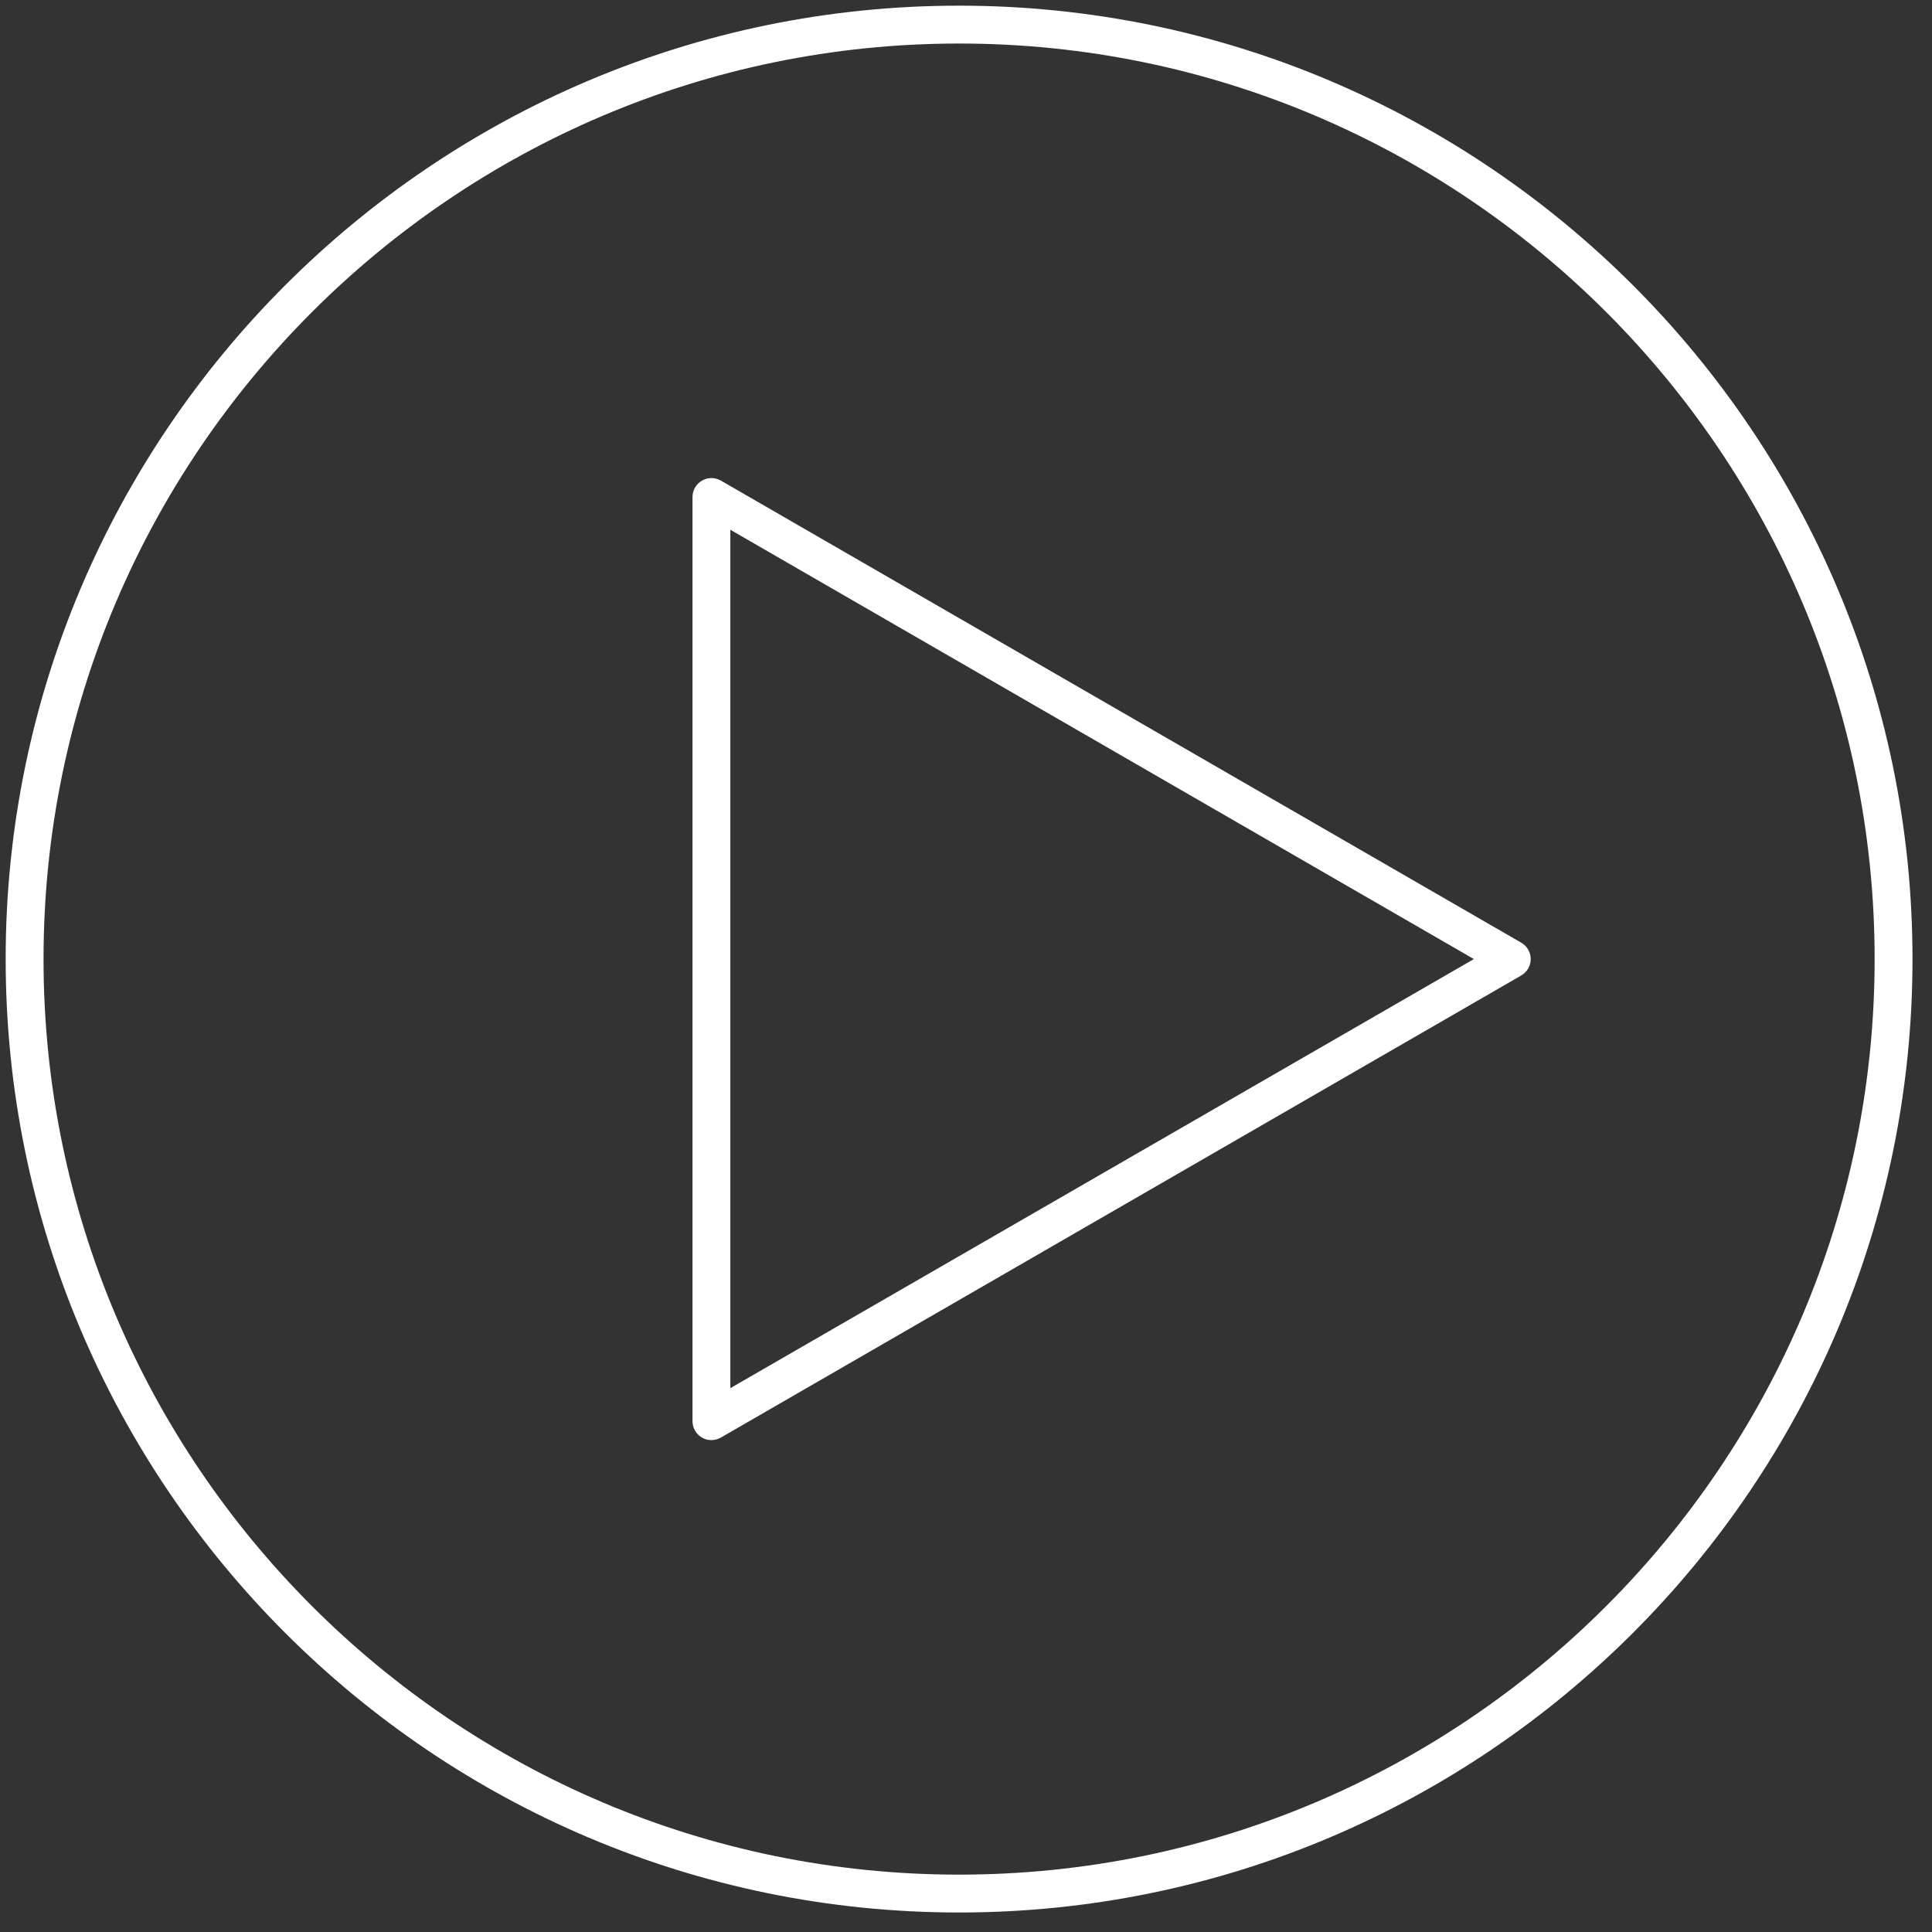
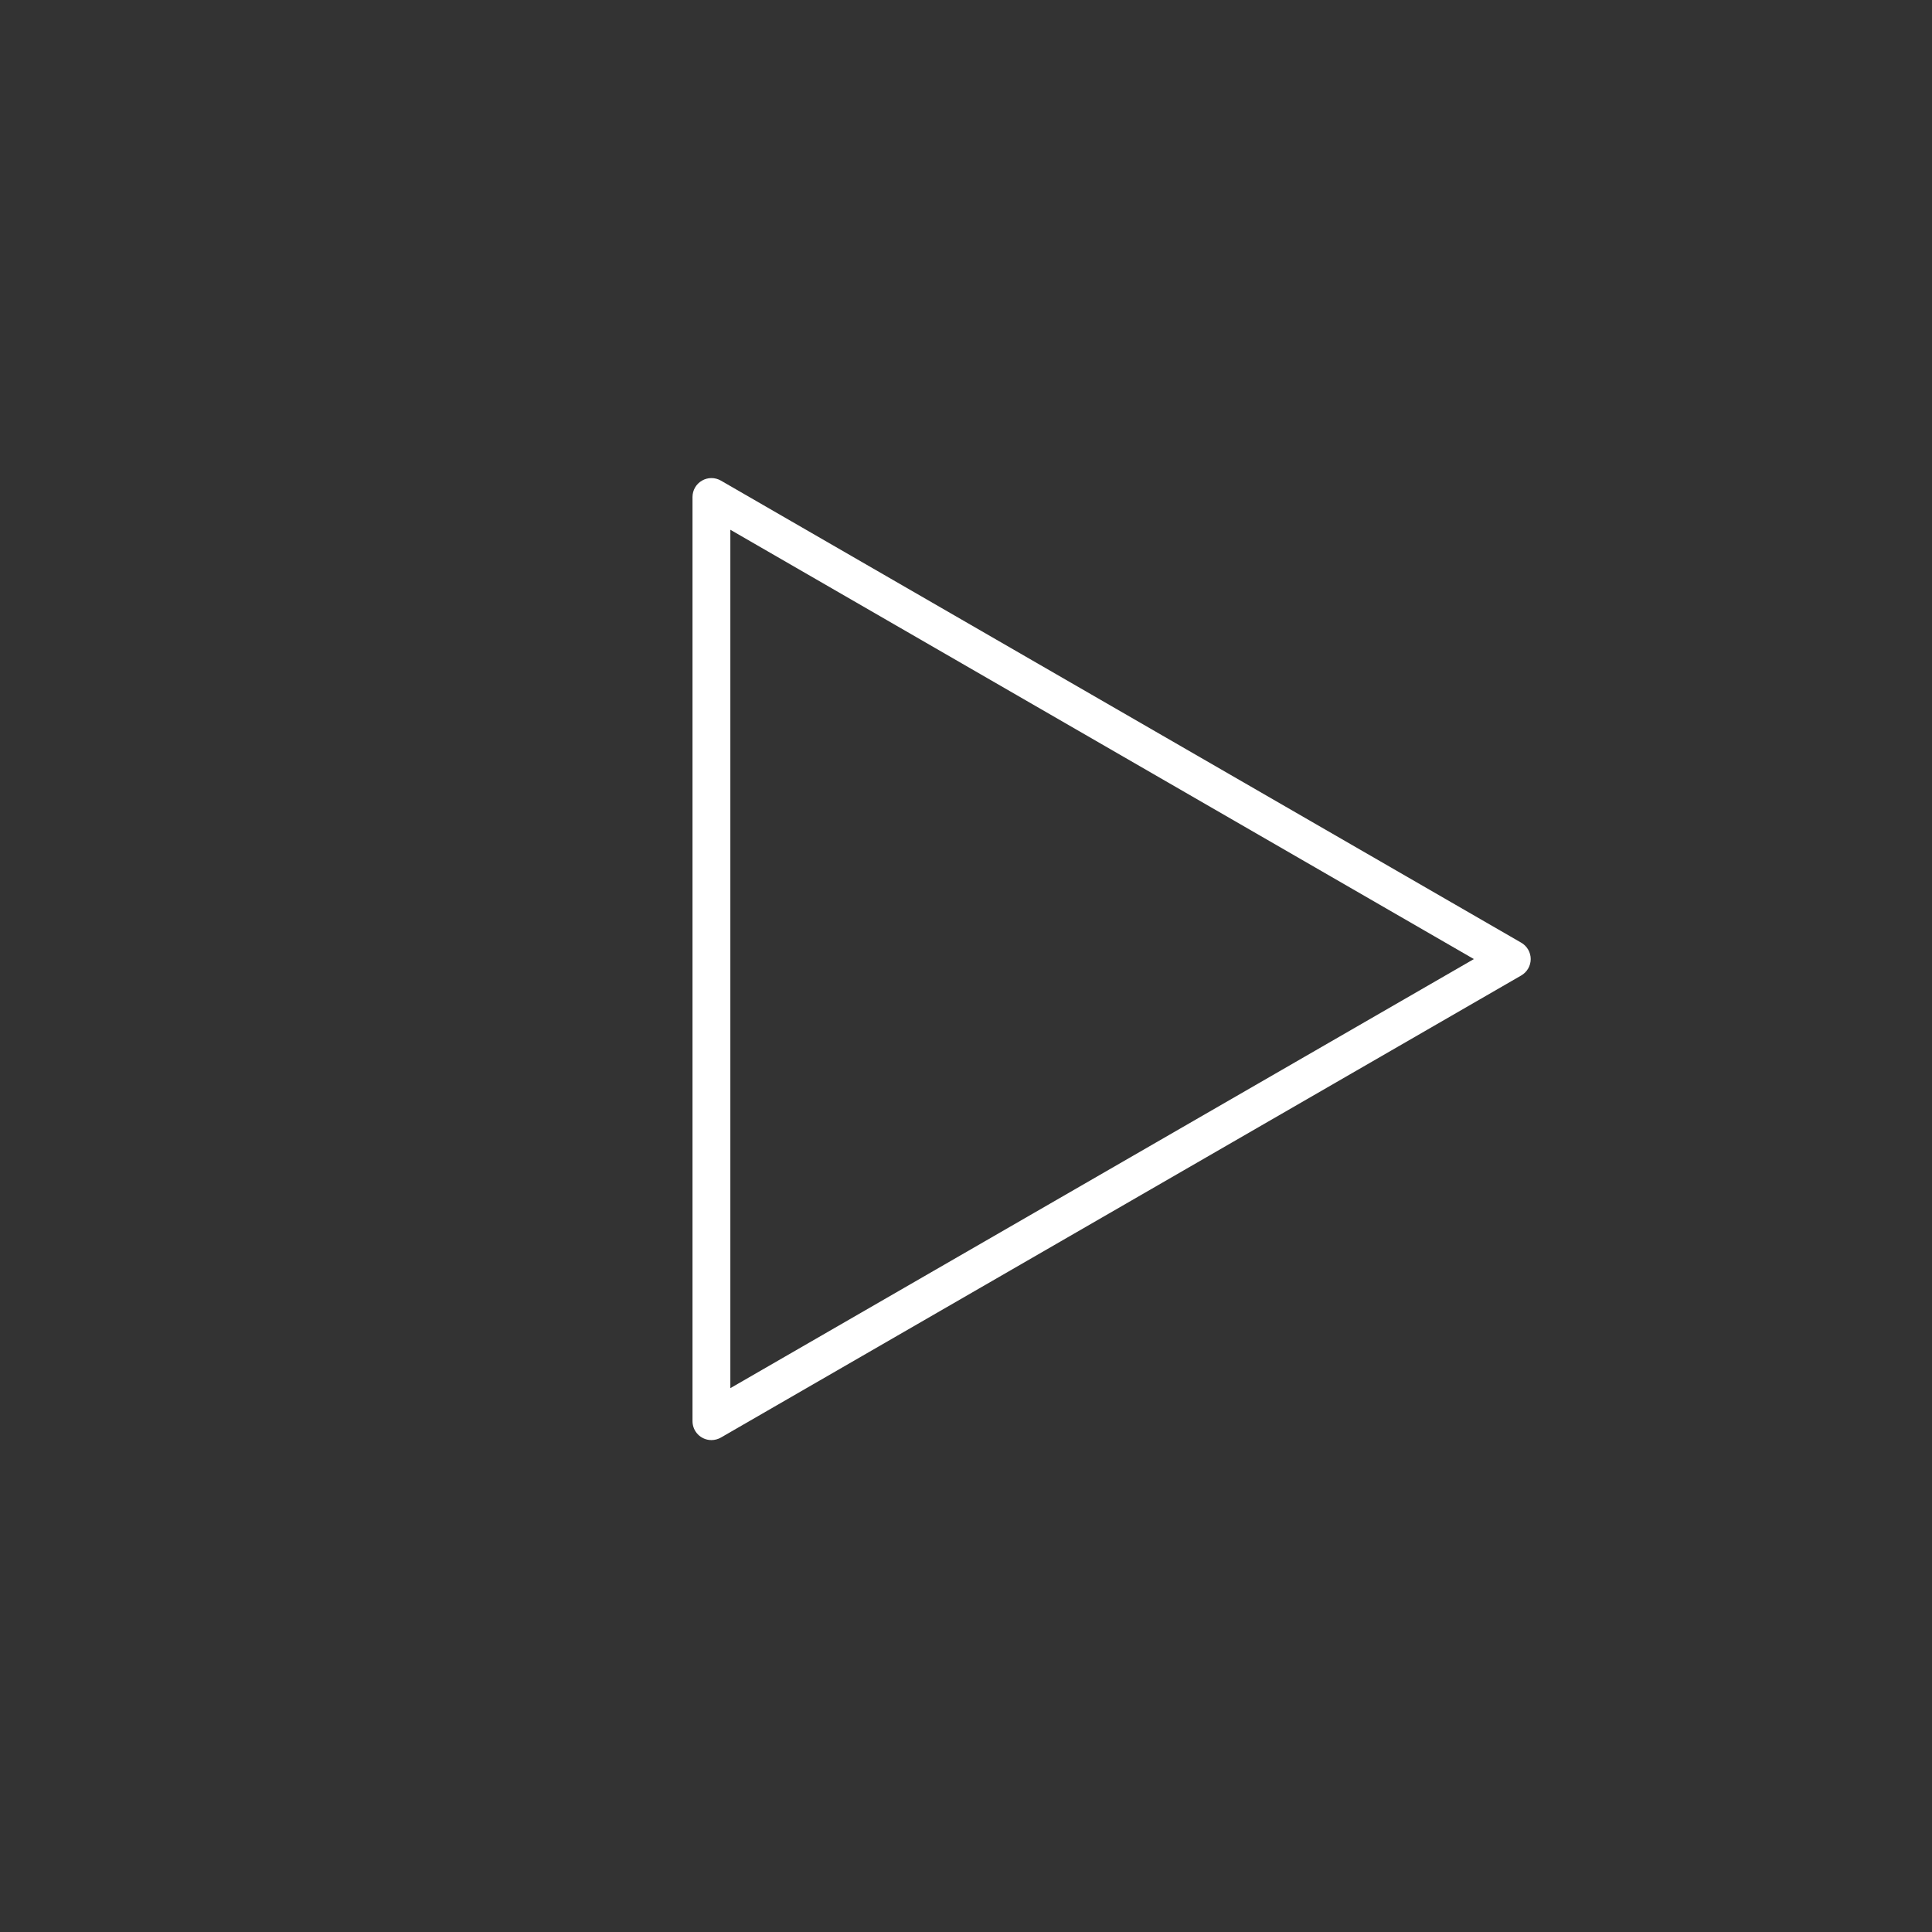
<svg xmlns="http://www.w3.org/2000/svg" width="75px" height="75px" viewBox="0 0 75 75" version="1.1">
  <rect x="0" y="0" width="75" height="75" fill="#333333" stroke="none" />
  <title>ICON-_PLAY</title>
  <desc>Created with Sketch.</desc>
  <g id="Page-1-Copy" stroke="none" stroke-width="1" fill="none" fill-rule="evenodd">
    <g id="0.0-Home1" transform="translate(-840, -136)" fill="#FFFFFF" fill-rule="nonzero">
      <g id="Group-10" transform="translate(70, 136)">
        <g id="Group-13">
          <g id="Group-19" transform="translate(763, 0)">
            <g id="ICON-_PLAY" transform="translate(7, 0)">
              <path d="M27.617,55.904 C27.212,55.904 26.883,55.575 26.883,55.169 L26.883,19.294 C26.883,19.032 27.022,18.789 27.25,18.658 C27.477,18.526 27.757,18.526 27.985,18.657 L59.054,36.595 C59.281,36.726 59.422,36.969 59.422,37.231 C59.422,37.494 59.281,37.737 59.054,37.868 L27.985,55.806 C27.873,55.87 27.746,55.904 27.617,55.904 L27.617,55.904 Z M28.352,20.565 L28.352,53.888 L57.216,37.231 L28.352,20.565 Z" id="Shape" />
-               <path d="M37.231,74.243 C16.823,74.243 0.22,57.64 0.22,37.231 C0.22,16.823 16.823,0.22 37.231,0.22 C57.64,0.22 74.243,16.823 74.243,37.231 C74.243,57.64 57.64,74.243 37.231,74.243 Z M37.231,1.69 C17.636,1.69 1.69,17.636 1.69,37.231 C1.69,56.827 17.636,72.773 37.231,72.773 C56.827,72.773 72.773,56.827 72.773,37.231 C72.773,17.636 56.827,1.69 37.231,1.69 Z" id="Shape" />
            </g>
          </g>
        </g>
      </g>
    </g>
  </g>
</svg>